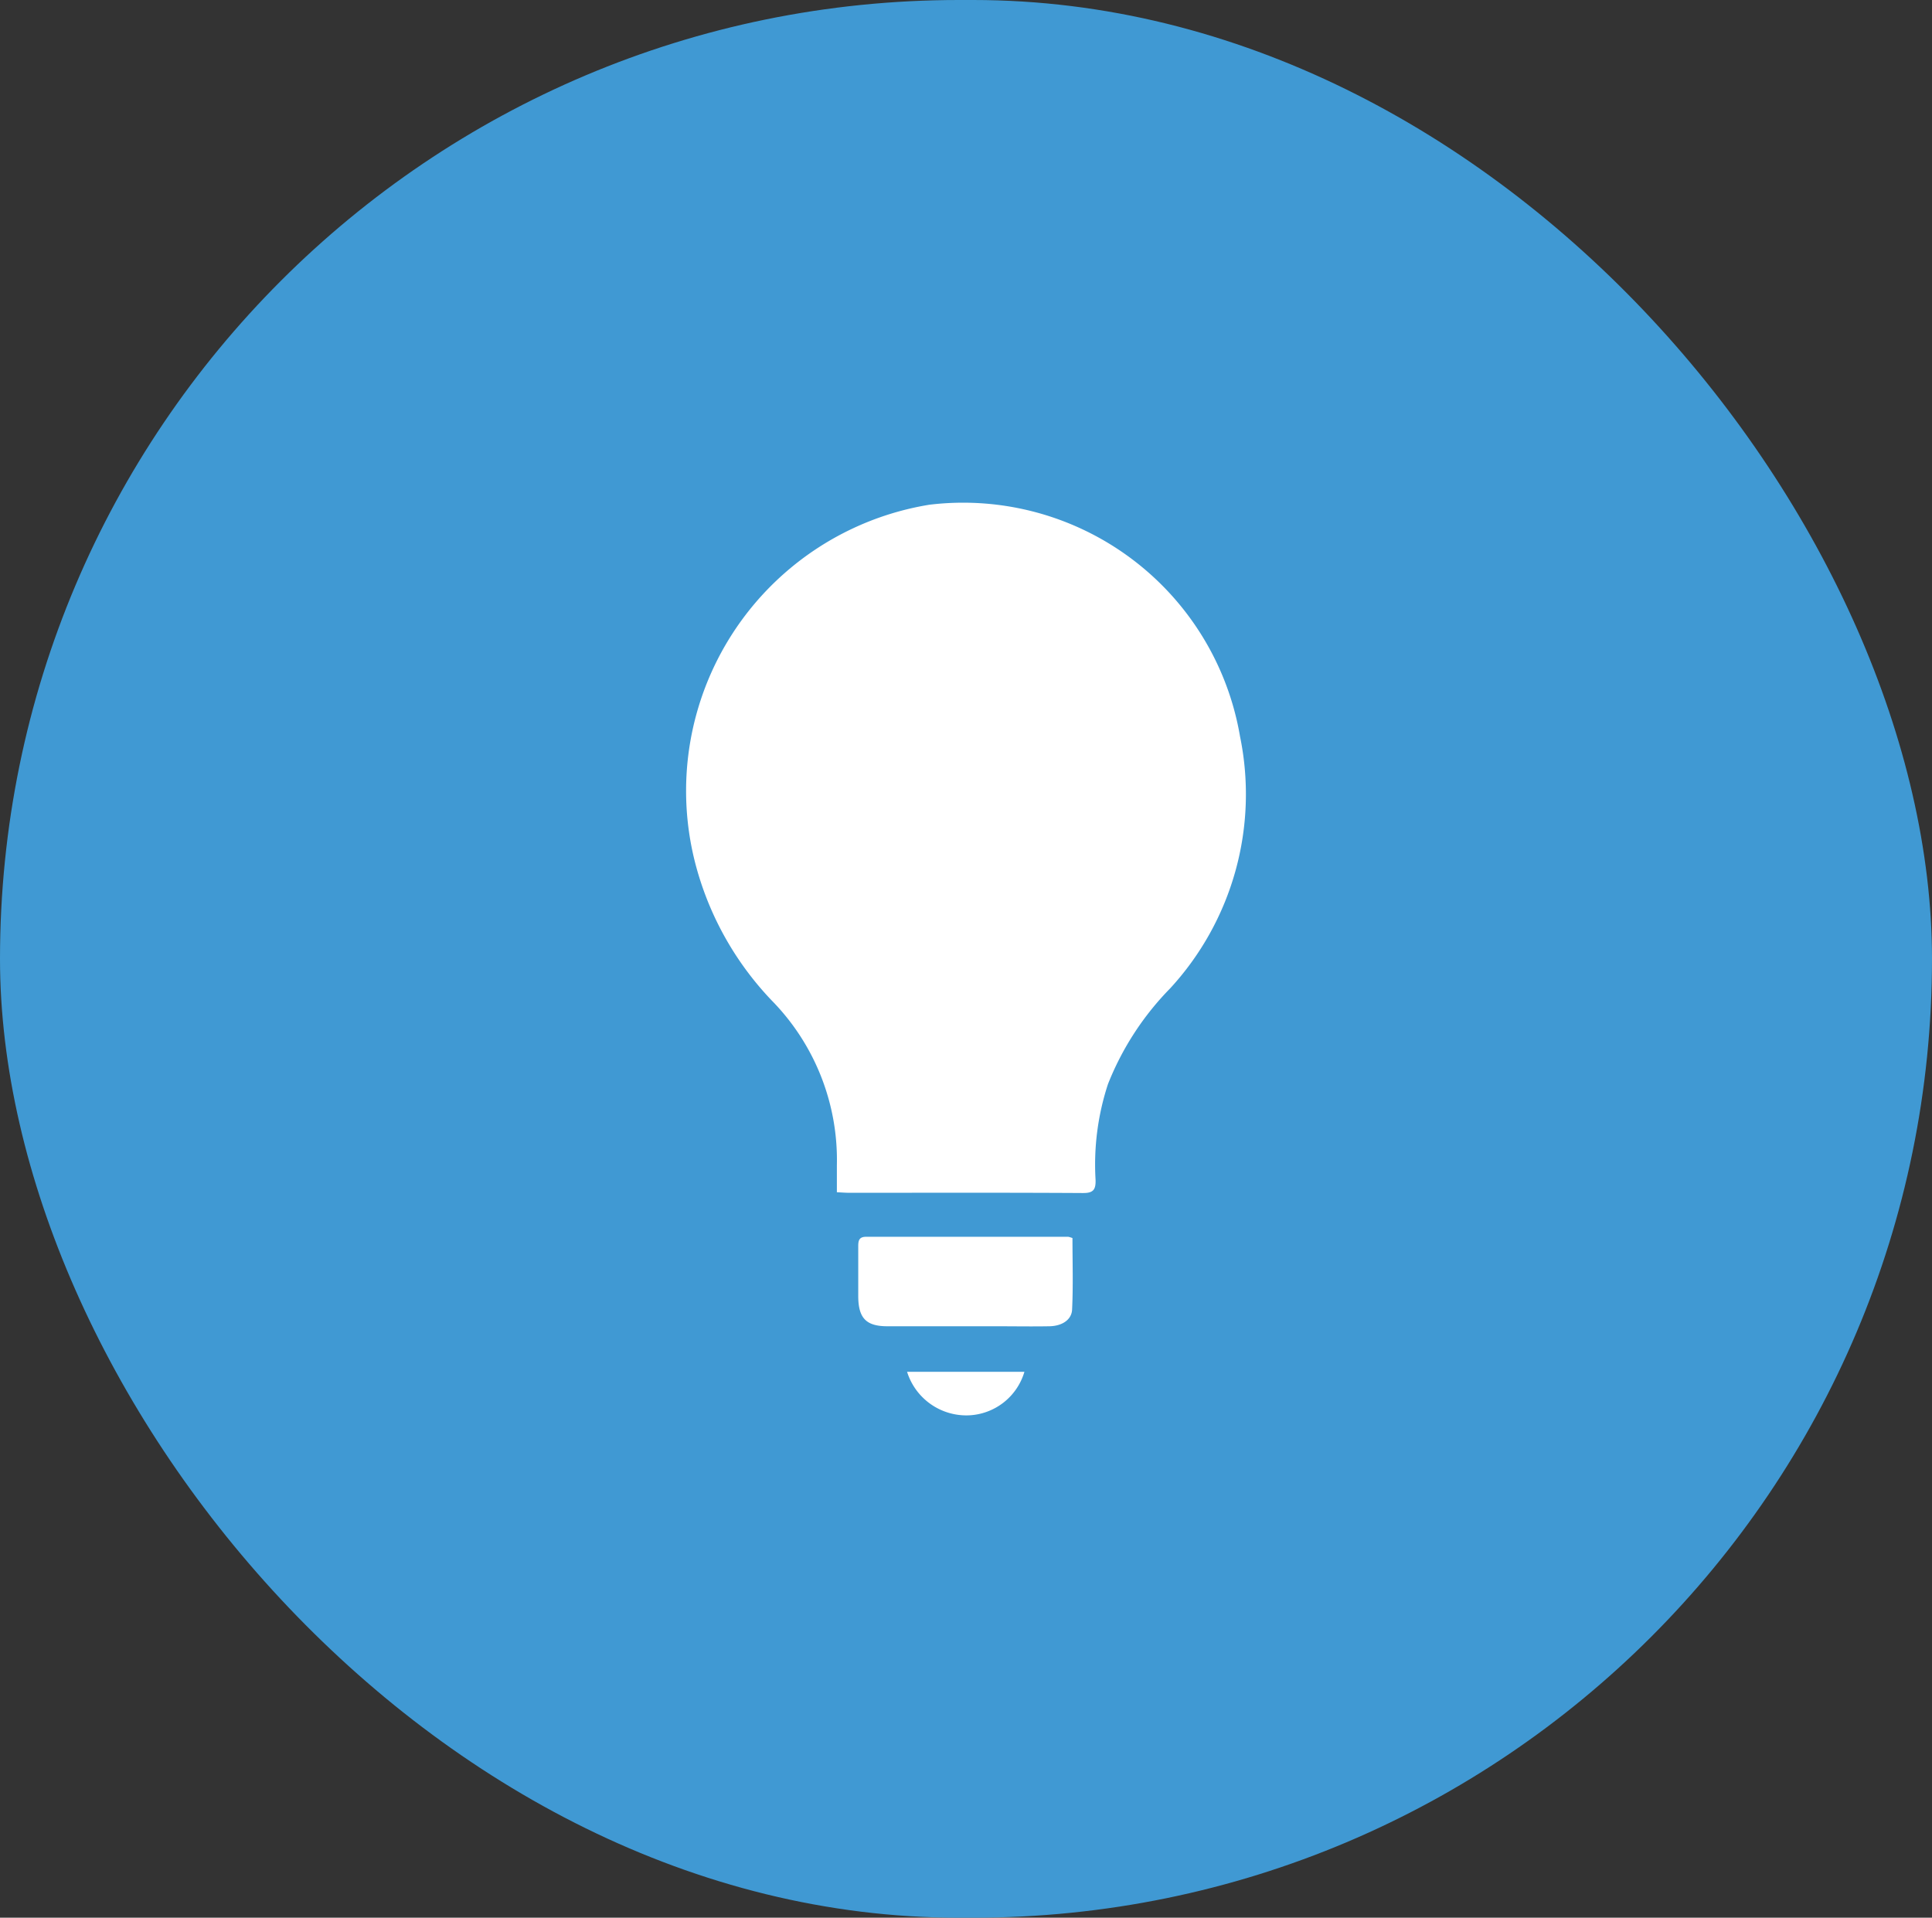
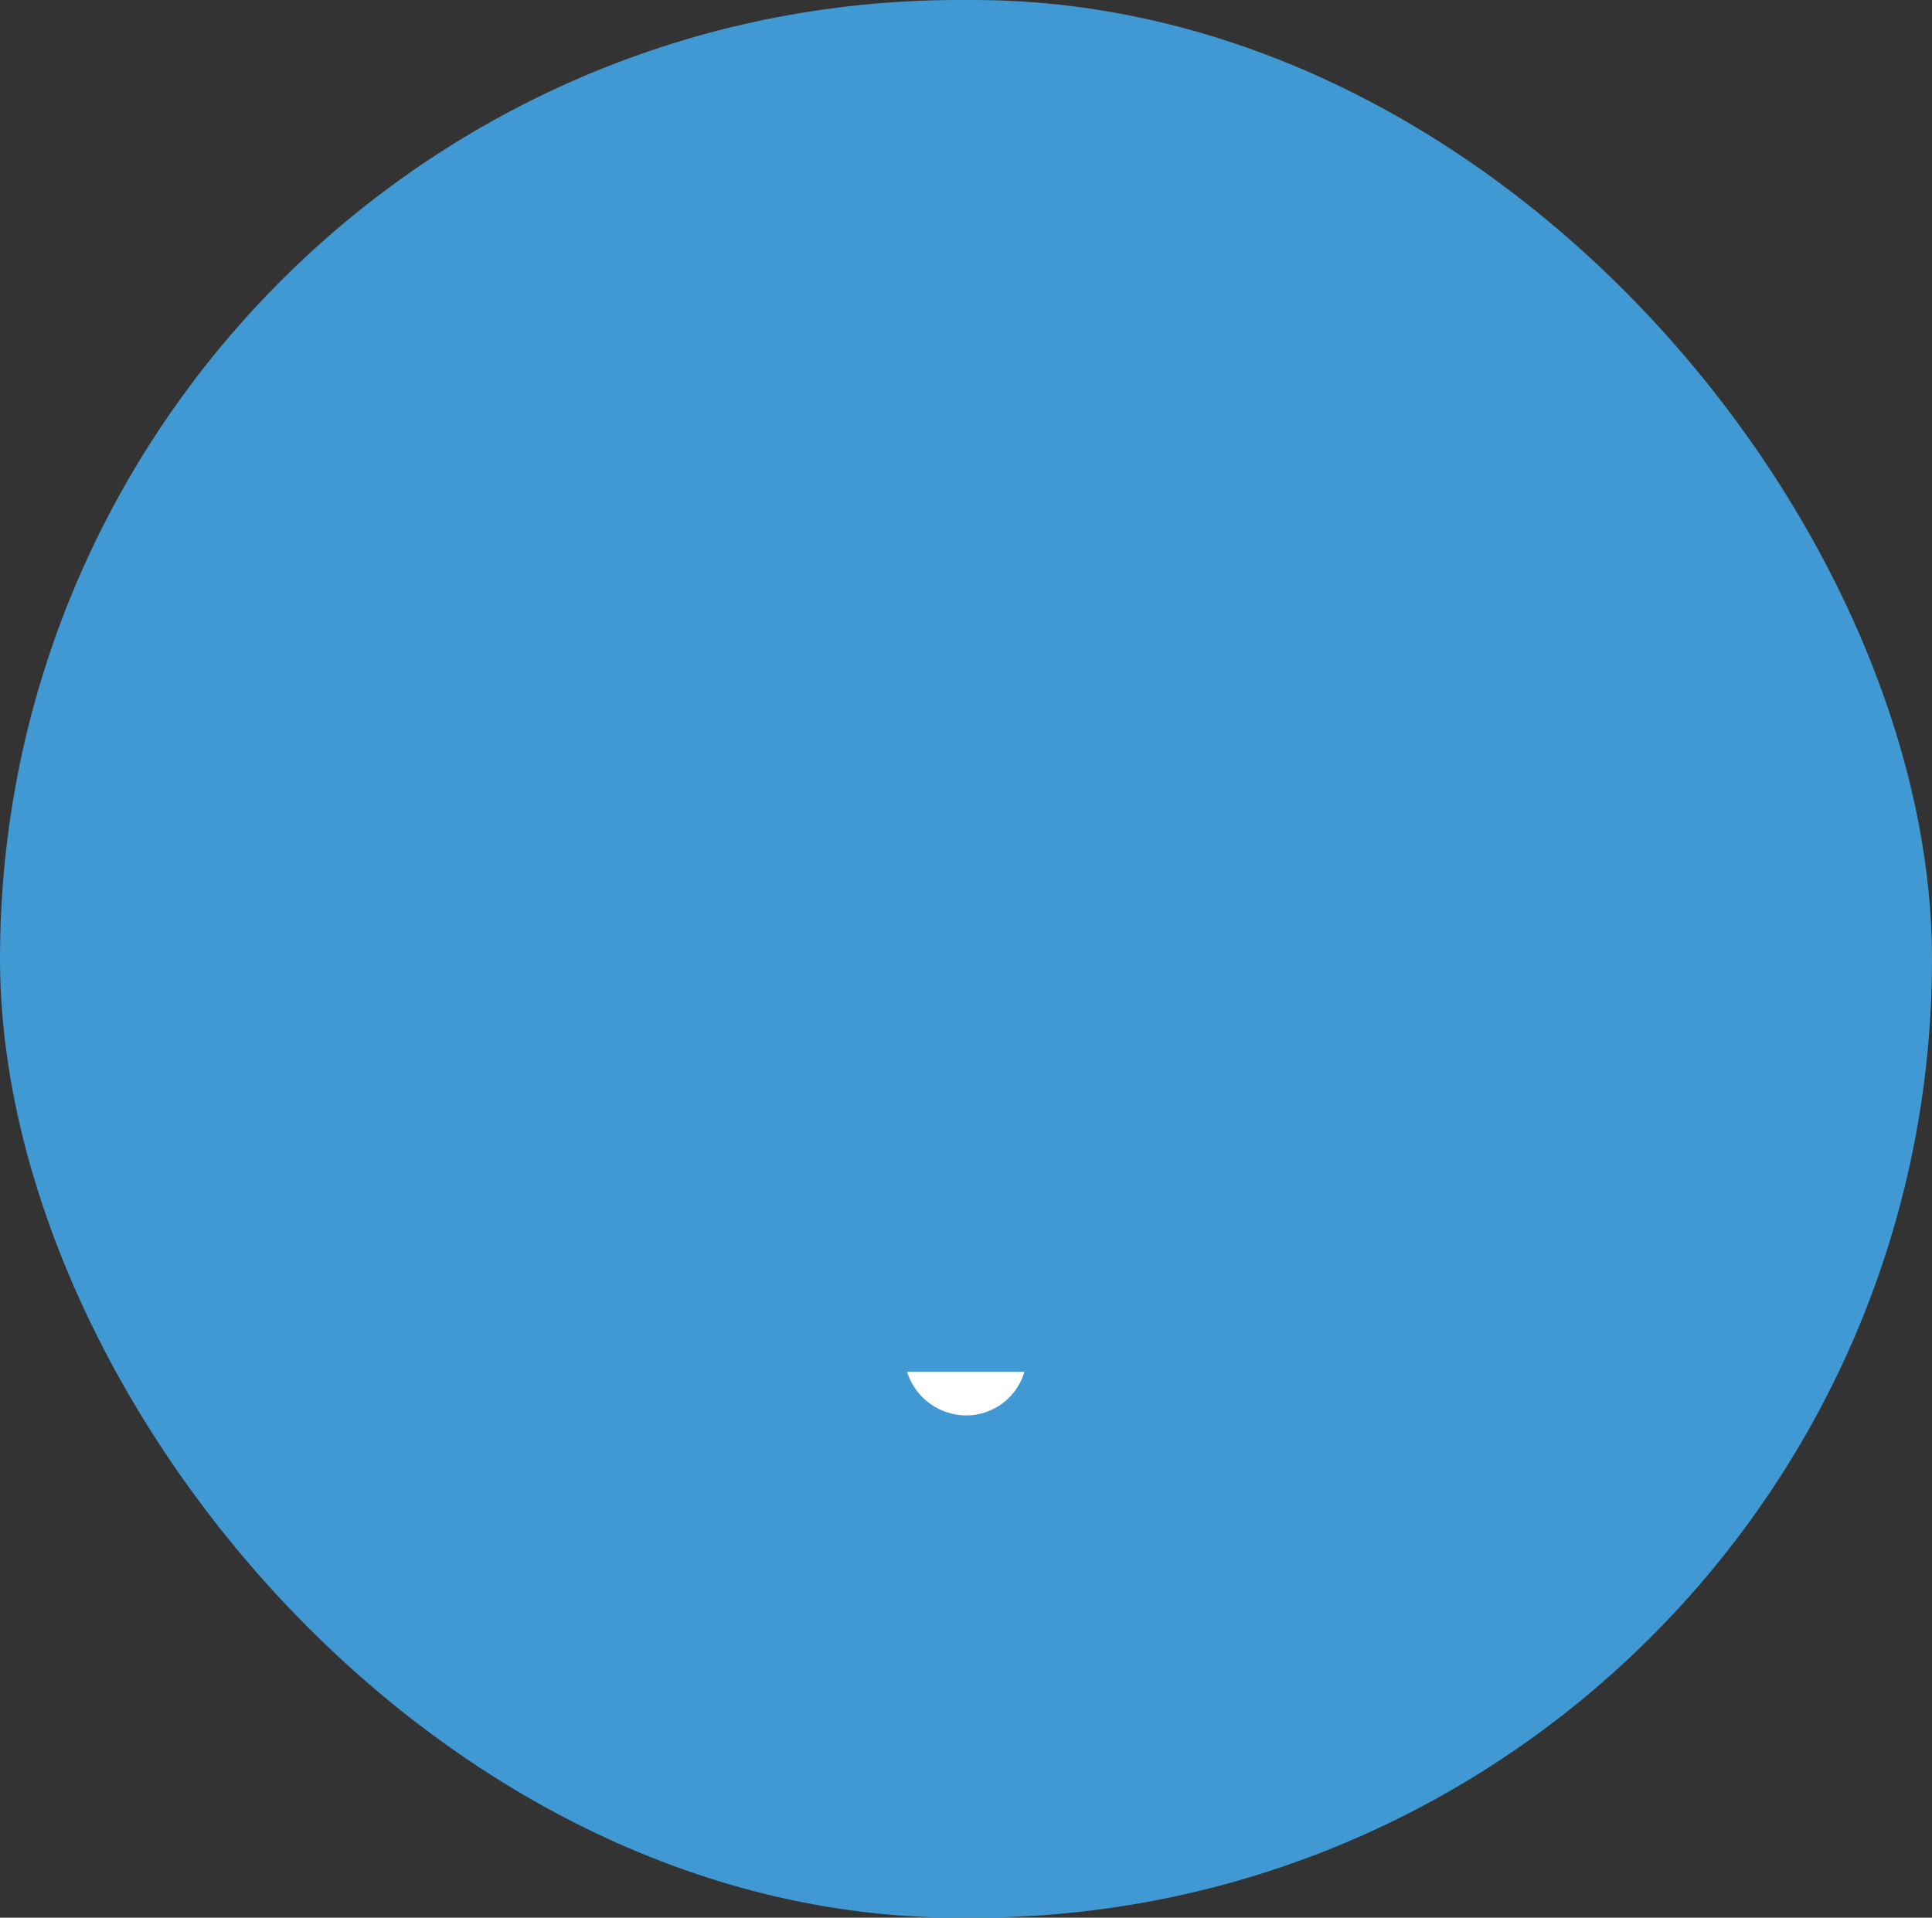
<svg xmlns="http://www.w3.org/2000/svg" width="41.774" height="41.467" viewBox="0 0 41.774 41.467">
  <rect x="0" y="0" width="41.774" height="41.467" fill="#333333" stroke="none" />
  <g id="Group_665" data-name="Group 665" transform="translate(6947 -1801.332)">
    <g id="Group_664" data-name="Group 664" transform="translate(-6947 1801.332)">
      <rect id="Rectangle_695" data-name="Rectangle 695" width="41.774" height="41.467" rx="20.734" fill="#4099d3" />
      <g id="Group_663" data-name="Group 663" transform="translate(14.845 10.861)">
        <g id="Group_344" data-name="Group 344">
-           <path id="Path_352" data-name="Path 352" d="M-.562-1.99v-.58A4.922,4.922,0,0,0-1.919-6.082,6.742,6.742,0,0,1-3.578-8.935a6.269,6.269,0,0,1,5.015-7.92,6.073,6.073,0,0,1,6.718,5.01A6.2,6.2,0,0,1,6.647-6.4,6.219,6.219,0,0,0,5.3-4.328a5.573,5.573,0,0,0-.269,2.063c.009.222-.049.295-.274.293-1.684-.01-3.367-.005-5.05-.005-.082,0-.163-.007-.267-.012" transform="translate(3.812 16.908)" fill="#fff" />
-         </g>
+           </g>
        <g id="Group_345" data-name="Group 345" transform="translate(3.709 15.885)">
-           <path id="Path_353" data-name="Path 353" d="M-.8,0c0,.519.017,1.033-.008,1.547-.011.225-.224.356-.492.36-.386.007-.772,0-1.159,0H-4.8c-.462,0-.63-.175-.632-.652,0-.361,0-.722,0-1.083,0-.135.03-.2.176-.2,1.454,0,2.909,0,4.364,0A.534.534,0,0,1-.8,0" transform="translate(5.435 0.025)" fill="#fff" />
-         </g>
+           </g>
        <g id="Group_346" data-name="Group 346" transform="translate(4.768 18.802)">
          <path id="Path_354" data-name="Path 354" d="M0,0H2.537a1.312,1.312,0,0,1-1.2.941A1.343,1.343,0,0,1,0,0" fill="#fff" />
        </g>
      </g>
    </g>
  </g>
</svg>